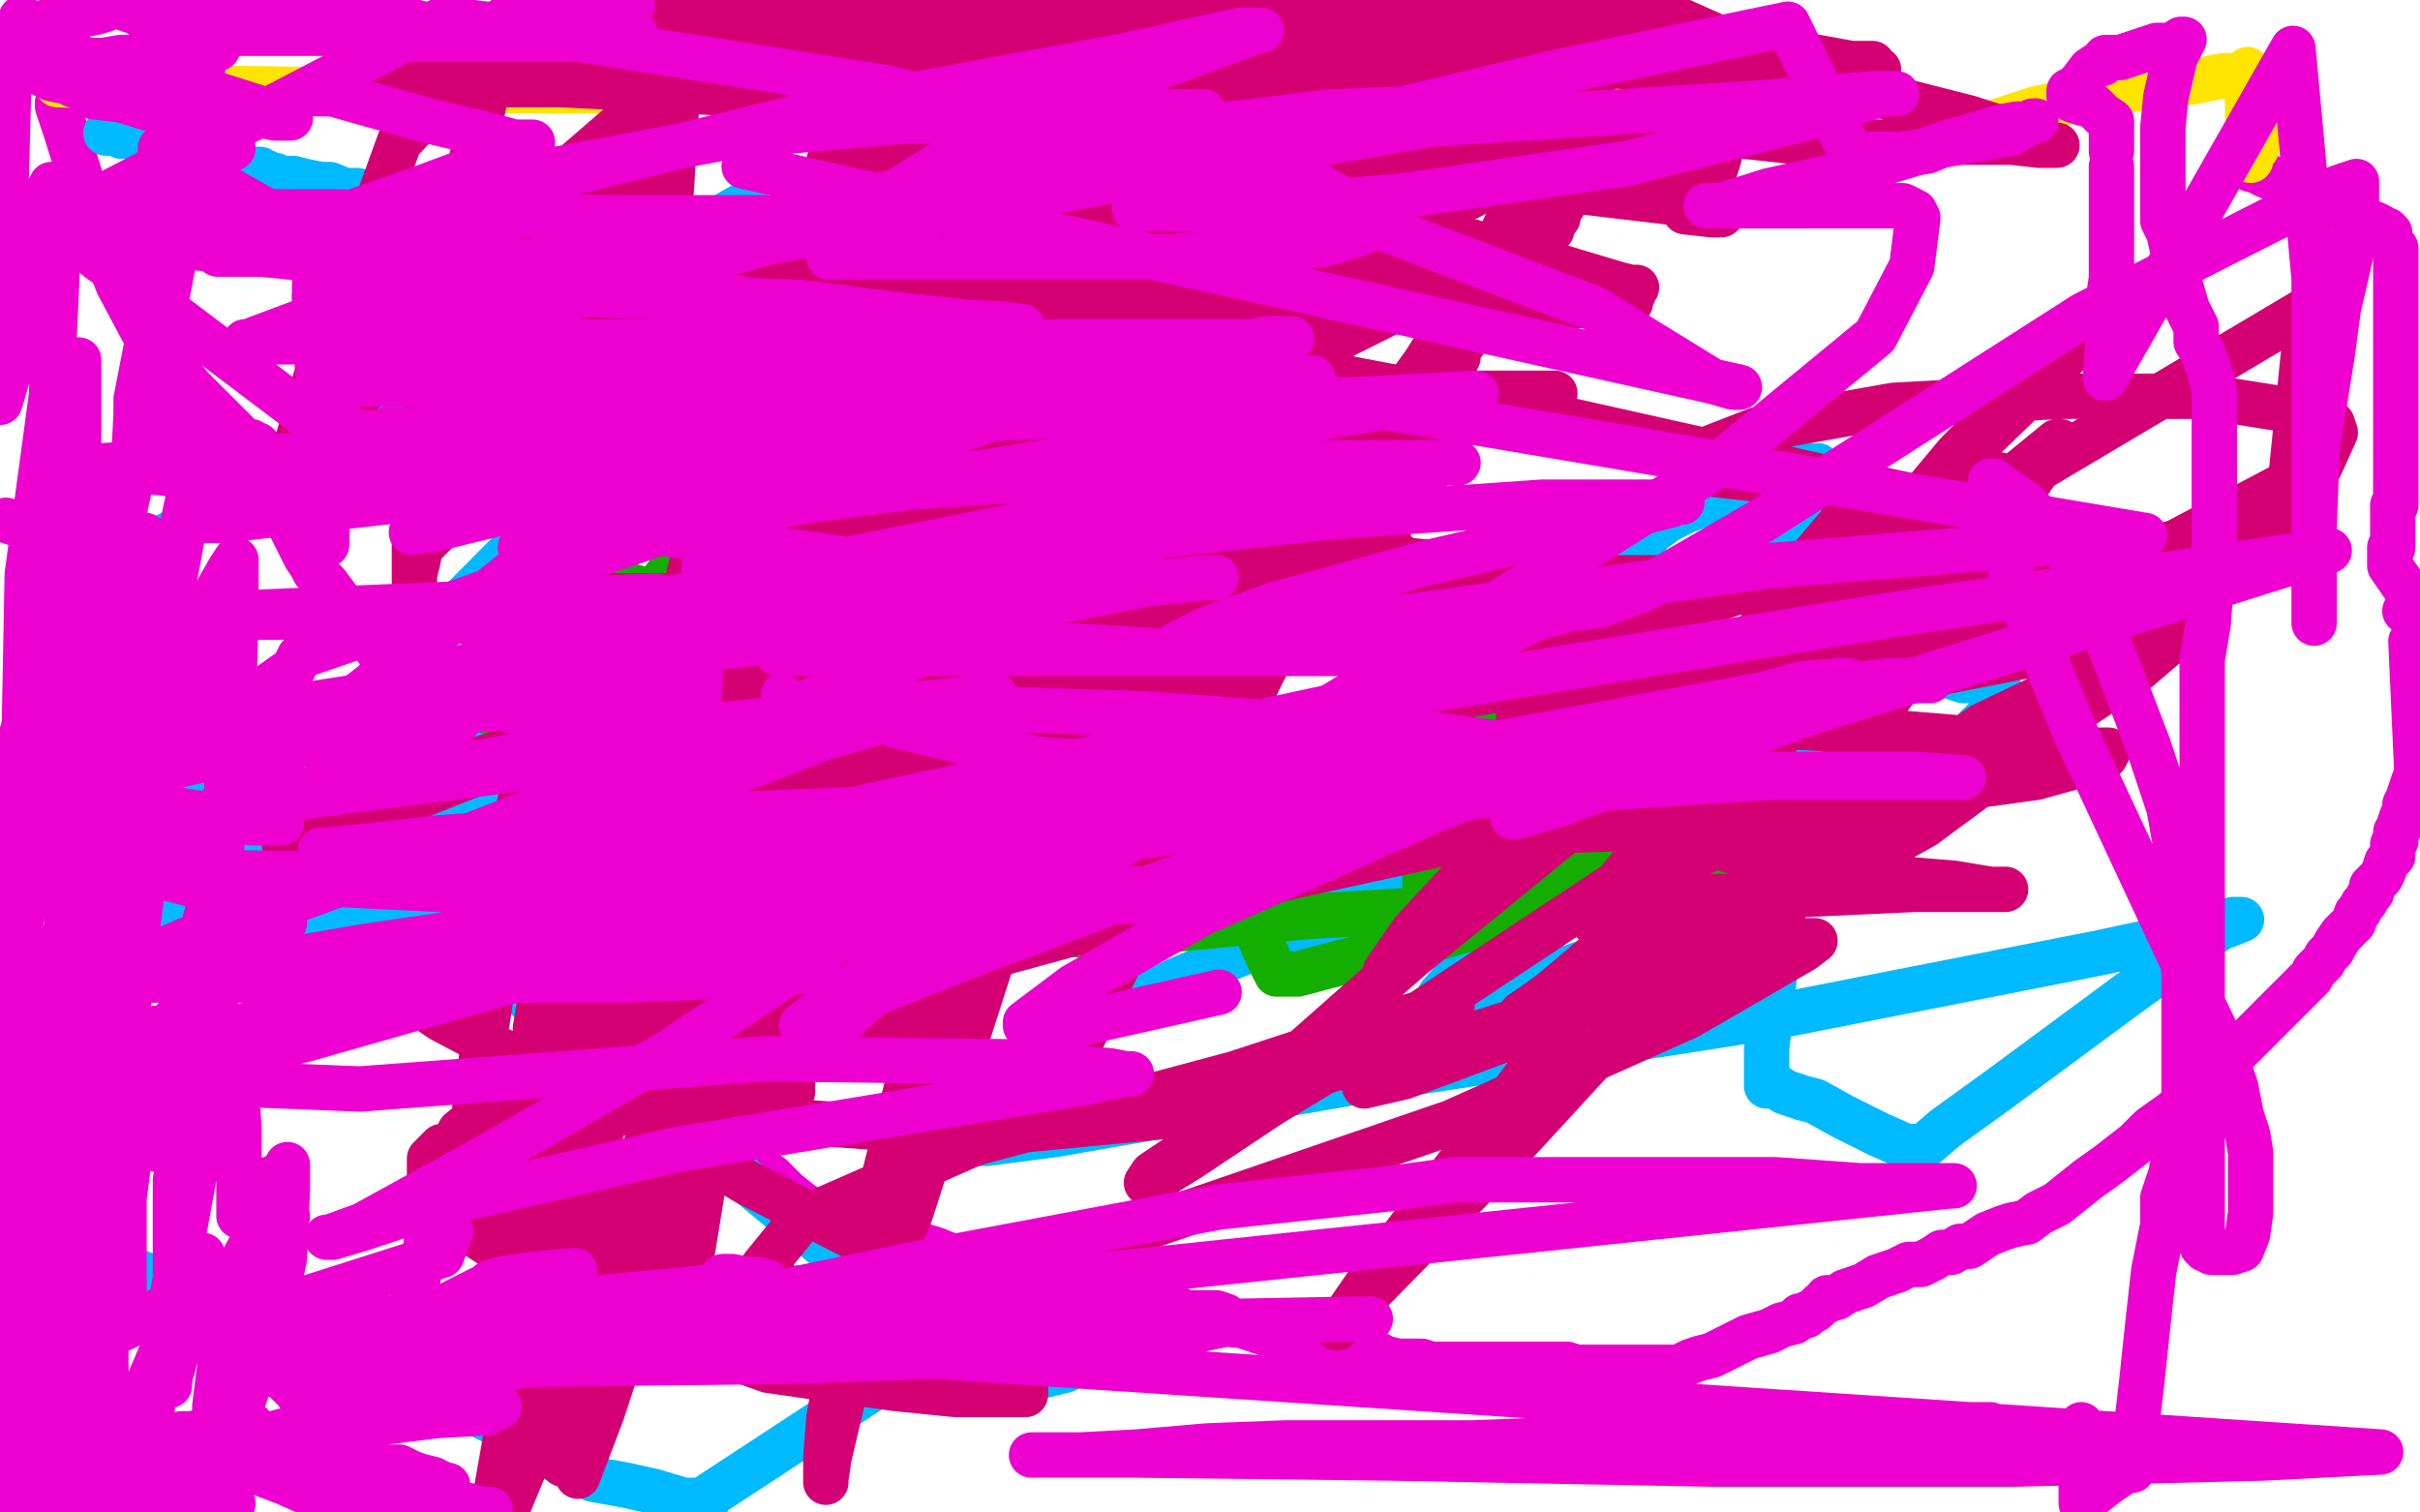
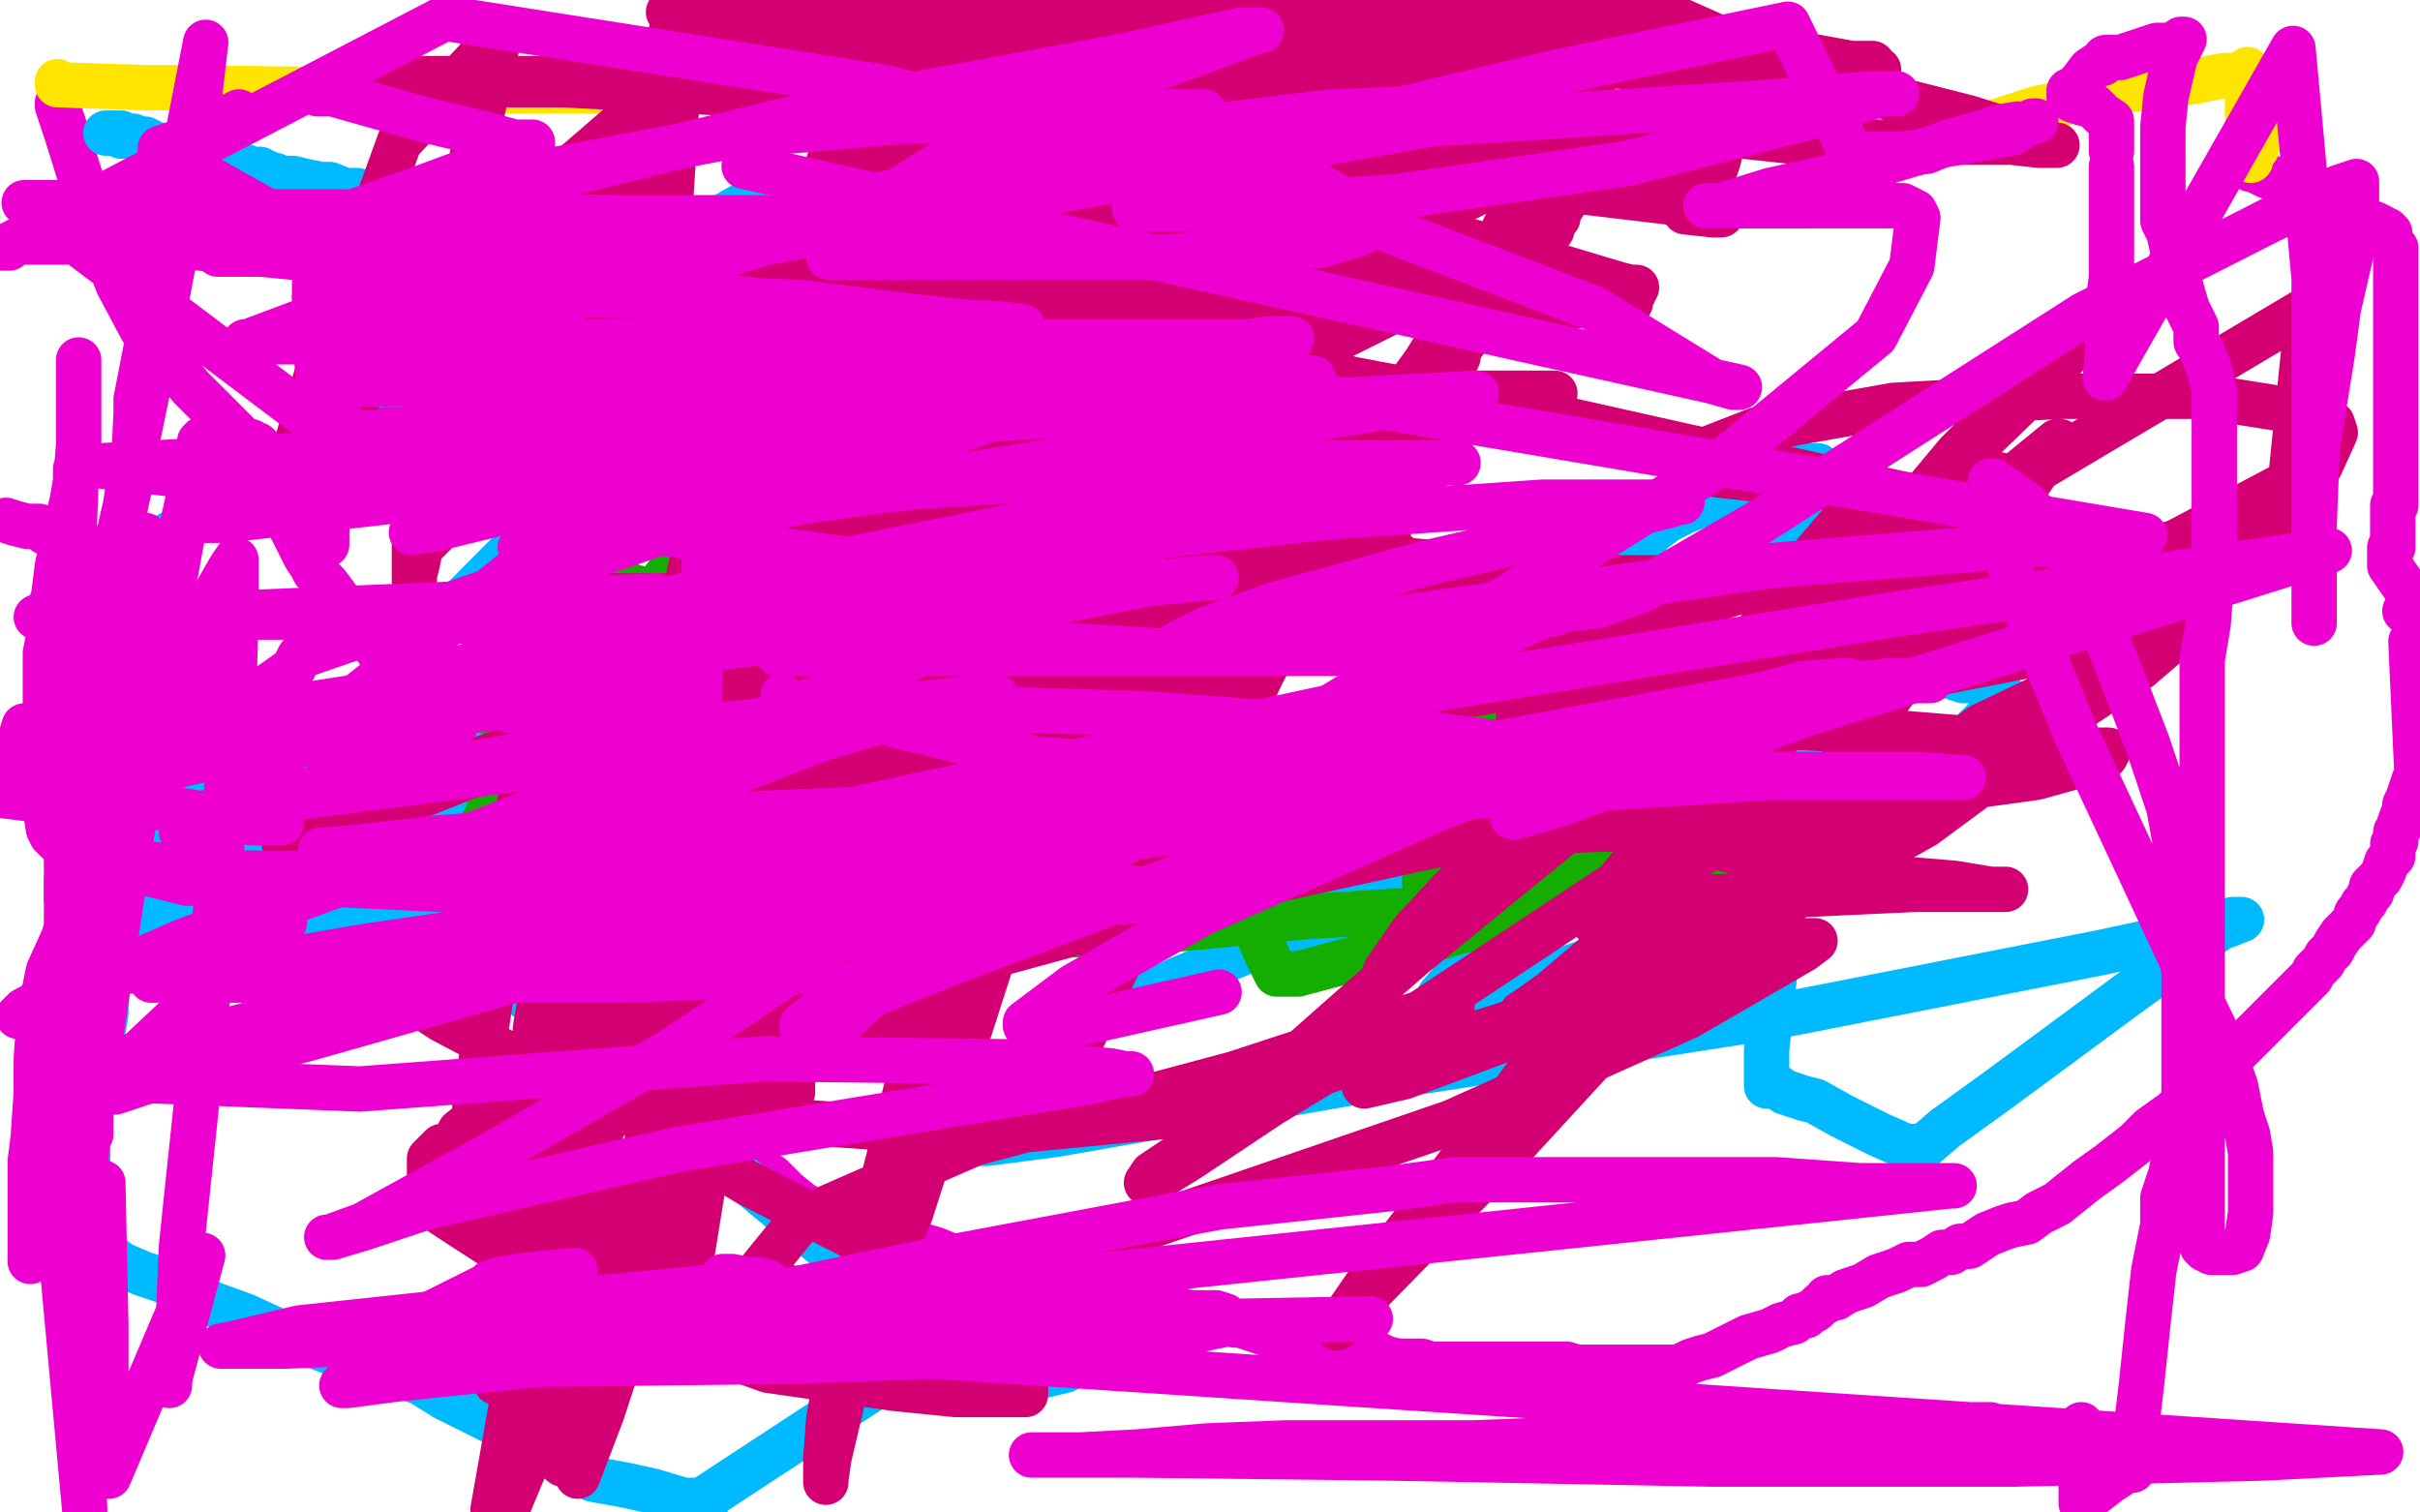
<svg xmlns="http://www.w3.org/2000/svg" width="800" height="500" version="1.1" style="stroke-antialiasing: false">
  <desc>This SVG has been created on https://colorillo.com/</desc>
  <rect x="0" y="0" width="800" height="500" style="fill: rgb(255,255,255); stroke-width:0" />
  <polyline points="19,34 19,35 19,35 22,44 22,44 27,60 27,60 34,81 34,81 39,94 39,94 47,109 51,113 55,116 58,120 59,123 63,128 67,132 71,136 74,139 77,142 79,144 80,145 81,146 82,146 83,146 84,147 85,147 86,148 87,149 87,150 88,152 89,155 92,165 93,168 97,176 98,178 101,184 103,187 104,189 105,190 106,191 106,192 107,192 108,193 111,197 116,204 119,208 125,215 128,221 131,225 133,227 135,229 137,233 139,235 141,236 141,238 142,240 143,241 144,243 147,246 148,247 151,250 153,253 154,255 155,259 158,262 160,265 161,266 161,269 163,271 163,274 165,277 167,280 169,282 170,286 173,290 176,295 178,300 181,305 182,309 185,314 188,319 190,321 194,325 198,330 202,335 205,339 207,342 209,344 209,346 210,347 211,347 211,348 212,349 213,349 214,350 216,353 219,356 222,360 226,364 231,371 235,375 240,378 246,383 252,387 255,389 260,394 265,398 270,401 280,404 289,406 299,410 309,413 319,417 328,419 336,421 344,422 355,426 362,428 368,430 375,431 378,431 380,432 381,432 382,432 383,432 384,432 385,432 386,432 387,433 389,433 390,433 392,434 393,434 394,435 395,435 396,435 397,435 398,435 399,435 402,436 403,436 403,437 404,437 405,437 407,437 408,438 410,438 413,439 416,440 419,441 423,442 425,442 429,443 432,443 435,443 437,443 439,444 443,444 449,445 453,447 454,447 458,449 462,450 464,450 467,450 470,450 473,451 475,451 478,451 480,451 483,451 486,451 489,451 495,451 501,451 505,451 509,451 514,451 518,451 521,452 524,452 528,452 531,452 535,452 539,452 547,452 552,452 555,452 559,450 562,449 566,448 572,445 578,442 585,440 589,438 593,437 595,435 596,435 597,435 598,434 600,433 601,432 602,431 604,430 604,429 605,429 607,429 610,427 616,425 621,422 627,420 629,419 631,418 632,418 634,418 635,418 639,416 642,414 645,414 648,412 651,412 654,410 657,408 662,406 665,405 670,404 674,401 680,398 690,390 697,385 706,378 711,373 718,368 724,363 728,360 731,358 732,357 733,356 734,354 736,353 738,349 741,346 745,342 749,338 753,334 758,329 761,326 764,323 765,321 768,318 769,316 771,314 772,312 774,309 777,306 778,305 779,302 780,301 781,299 782,298 783,296 784,295 784,294 784,293 785,292 786,291 787,290 788,288 789,285 791,283 791,279 792,278 792,277 792,276 792,275 793,274 793,273 794,270 795,268 795,266 796,264 797,261 798,258 799,256 797,212" style="fill: none; stroke: #ed00d0; stroke-width: 15; stroke-linejoin: round; stroke-linecap: round; stroke-antialiasing: false; stroke-antialias: 0; opacity: 1.0" />
  <polyline points="795,202 796,202 796,202 799,200 799,200 790,187 790,186 790,186 790,185 790,185 790,184 790,184 790,182 790,182 790,181 790,181 791,181 791,181 791,180 791,179 791,178 791,177 791,176 791,175 791,174 791,173 791,171 791,170 791,169 791,168 791,167 792,167 792,166 792,164 792,161 792,160 792,158 792,157 792,156 792,155 792,154 792,153 792,152 792,151 792,150 792,149 792,148 792,147 792,146 792,145 792,144 792,142 792,140 792,138 792,135 792,133 792,130 792,124 792,119 792,113 792,106 792,100 792,95 792,93 792,91 792,90 792,89 792,88 792,85 792,82 790,80 790,78 790,77 789,76 788,76 787,75 785,74 782,73 775,70 761,63 756,61 749,58 745,56 744,56" style="fill: none; stroke: #ed00d0; stroke-width: 15; stroke-linejoin: round; stroke-linecap: round; stroke-antialiasing: false; stroke-antialias: 0; opacity: 1.0" />
  <polyline points="19,27 19,28 19,28 48,29 48,29 49,29 49,29 51,29 51,29 53,29 53,29 57,29 57,29 58,29 59,29 60,29 61,29 62,29 130,30 133,30 136,30 138,30 140,30 143,30 144,30 150,30 152,30 154,30 158,30 161,30 164,30 166,30 168,30 169,30 170,30 171,30 172,30 173,30 174,30 175,30 179,30 182,30 185,30 186,30 187,30 188,30 192,30 194,30 195,30 196,30 197,30 198,30 200,30 203,30 204,30 209,30 211,30 213,30 216,30 218,30 221,30 223,30 225,30 229,30 232,30 234,30 237,30 238,30 240,30 243,30 246,30 248,30 250,30 253,30 256,30 258,30 260,30 263,31 266,31 268,31 269,31 270,31 271,31 273,31 275,31 278,31 281,31 285,31 288,32 291,32 296,32 297,32 298,33 299,33 300,33 306,33 311,33 314,33 316,33 318,33 319,33 320,33 325,33 332,33 339,32 343,31 348,31 350,31 351,31 352,31 353,31 355,31 359,31 363,31 367,31 368,31 369,31 370,31 372,31 375,31 377,31 379,31 381,31 382,31 385,31 387,31 389,31 393,31 399,31 401,31 406,31 415,31 422,31 431,31 440,31 449,31 454,31 459,31 463,31 466,31 475,31 483,32 491,32 494,32 495,32 497,32 500,32 510,32 525,32 530,32 532,32 535,32 539,32 542,32 544,32 547,32 549,33 552,33 555,33 557,33 557,34 558,34 560,34 563,35 566,35 571,37 574,37 575,37 575,38 577,38 580,38 584,39 586,39 595,40 605,40 612,44 620,47 621,48 623,48 626,49 628,50 629,51 630,51 633,50 639,47 673,36 701,30 725,27 735,25 741,25 743,24 743,23 743,24 743,26 743,28 743,31 743,32 743,33 743,34 743,35 743,36 743,37 743,38 744,39 745,39 745,40 745,41 745,43 746,43 746,44 746,45 746,46 746,47 746,48 746,49 745,50 744,52 744,53" style="fill: none; stroke: #ffe400; stroke-width: 15; stroke-linejoin: round; stroke-linecap: round; stroke-antialiasing: false; stroke-antialias: 0; opacity: 1.0" />
  <polyline points="35,44 36,44 36,44 37,44 37,44 38,44 38,44 39,44 39,44 40,44 40,44 40,45 40,45 41,45 41,45 42,45 43,45 44,45 46,46 48,46 50,47 52,48 53,48 54,49 55,49 56,49 58,50 59,50 60,50 61,51 65,52 66,52 68,53 70,54 72,54 73,54 74,54 76,54 77,55 79,55 81,55 83,56 84,56 85,56 86,56 87,57 88,57 89,58 90,58 91,58 93,59 94,59 95,59 97,59 101,60 106,61 109,61 114,63 118,63 122,64 127,65 132,65 134,66 135,66 136,66 137,66 138,66 139,67 141,67 145,67 148,67 152,68 155,69 157,69 159,69 159,70 160,70 161,70 162,71 165,71 169,72 173,72 181,73 188,75 194,75 200,76 206,76 216,76 232,76 236,76 248,77 252,77 256,77 261,77 267,78 272,78 277,80 286,81 294,83 301,84 311,85 318,85 325,85 336,85 344,85 351,85 355,85 359,87 362,90 363,91 364,92 367,95 369,96 373,98 376,101 379,103 381,105 383,107 386,108 389,110 390,113 391,117 392,123 394,127 397,132 399,137 400,143 400,151 400,159 400,165 400,172 400,180 398,188 397,194 396,201 395,205 394,209 391,216 390,220 386,226 382,232 379,241 378,247 378,255 377,259 376,262 376,266 376,268 376,274 376,277 377,282 381,286 387,291 391,297 398,300 403,303 407,305 411,306 412,307 414,307 419,307 426,308 436,308 447,308 459,308 473,306 484,304 496,302 508,299 521,297 538,294 556,291 579,285 594,278 603,273 614,267 624,260 635,255 643,250 650,245 653,241 657,237 658,235 660,234 660,233 661,231 661,230 661,229 661,228 660,228 659,227 654,225 649,225 643,223 640,223 636,223 631,221 626,220 608,218 594,217 584,215 578,215 575,215 573,215 571,215 570,215 568,215 565,215 564,215 566,215 571,215 576,215 582,215 582,214 584,208 589,195 592,182 596,171 599,159 600,156 601,154 599,154 595,154 589,156 582,160 576,163 574,164 574,165 573,165 572,165 570,165 567,165 557,169 551,172 547,175 545,176 545,177 543,177 542,177 540,177 535,178 530,179 528,181 527,184 527,186 527,187 528,187 529,187 529,188 529,190 529,194 529,200 524,215 517,235 507,259 505,267 505,270 505,271 507,271 507,271 518,271 518,271 539,275 539,275 549,278 549,278 555,280 555,280 560,281 564,281 566,281 568,281 569,281 570,281 569,281 564,281 551,280 543,279 536,277 530,277 525,275 519,275 514,273 509,272 504,271 499,270 496,268 494,268 490,266 493,266 498,266 504,266 525,266 538,266 546,266 553,266 562,266 568,265 572,264 574,264 573,264 570,264 553,262 525,258 498,254 479,252 469,250 465,250 463,250 462,250 461,250 459,250 455,250 454,250 452,250 454,250 459,250 477,258 500,264 525,273 547,280 562,285 577,289 585,292 590,294 592,295 590,295 586,294 579,293 566,293 559,293 547,293 529,293 520,293 514,293 510,293 509,293 508,293 507,293 505,293 503,293 500,293 498,293 500,293 503,293 506,293 512,293 515,293 520,293 522,293 524,293 525,293 524,293 522,293 509,293 489,293 469,293 457,292 448,291 441,290 438,289 437,289 438,289 443,289 463,289 487,289 504,289 511,289 513,289 512,289 511,289 509,289 503,289 494,288 483,286 475,285 472,285 471,285 470,285 468,285 468,284 469,283 471,281 473,277 473,273 474,270 475,265 475,261 475,257 476,256 478,256 480,256 482,256 485,258 487,259 489,260 491,260 494,261 495,262 497,263 498,265 498,266 498,268 498,269 499,269 500,270 507,270 514,270 522,270 528,270 529,270 529,271 527,274 522,279 510,290 494,306 483,321 476,329 476,331 477,331 479,331 482,331 483,331 485,331 489,330 496,328 530,316 561,306 602,284 619,269 629,258 631,255 632,254 631,254 628,254 608,254 567,255 527,259 509,261 503,261 505,261 510,261 530,260 537,259 539,259 537,259 530,263 516,270 459,295 389,324 339,349 320,367 315,376 315,378 316,378 326,378 349,375 452,357 587,336 694,315 736,306 741,304 738,304 732,308 703,329 661,360 643,373 636,379 635,379 634,379 633,379 630,379 621,375 609,369 600,364 596,363 590,361 587,359 585,359 584,359 584,358 584,356 584,347 586,328 588,310 590,298 591,287 593,279 593,277 590,277 580,277 558,278 456,289 301,298 52,300 181,170 241,132 242,131 247,129 249,127" style="fill: none; stroke: #00baff; stroke-width: 15; stroke-linejoin: round; stroke-linecap: round; stroke-antialiasing: false; stroke-antialias: 0; opacity: 1.0" />
  <polyline points="249,232 249,231 249,231 249,230 249,230 249,229 249,229 249,228 249,228 249,226 249,226 249,224 249,224 249,212 249,211 250,210 250,209 249,208 245,207 227,199 206,193 194,190 189,188 188,188 187,188 185,188 181,188 177,190 175,190 174,190 170,193 170,194 168,200 167,204 165,208 165,210 163,214 162,219 160,228 157,242 154,258 151,275 147,295 146,305 145,312 145,314 145,315 145,314 145,313 149,305 155,291 162,276 166,266 167,261 167,259 168,258 170,257 180,246 196,225 216,196 244,159 268,126 284,97 294,79 298,68 299,66 299,67 299,69 296,74 295,80 292,88 290,95 287,102 285,110 283,117 282,122 282,123 282,124 282,125 282,127 280,134 280,140 280,145 280,150 280,154 280,156 280,157 280,156 282,153 297,138 324,112 356,79 383,44 399,24 410,11 411,9 411,11 411,16 412,37 412,60 409,84 407,104 406,117 406,122 406,124 406,126 406,129 406,132 404,134 404,136 404,137 404,139 404,141 404,144 405,148 405,151 406,155 406,158 406,162 406,168 406,175 407,179 407,185 407,195 408,224 408,247 408,268 411,287 413,300 416,309 419,316 421,320 422,322 424,322 429,322 444,318 469,312 482,308 508,302 528,295 545,290 558,286 562,285 565,284 567,282 568,282 569,281 570,280 572,280 578,278 580,278 584,278 588,276 589,276 591,276 594,276 597,275 600,274 602,273 603,272 604,272 605,271 607,270 610,269 619,267 622,266 624,266 622,266 618,265 579,260 558,259 538,256 525,256 519,256 515,256 513,256 511,256 510,256 508,256 510,256 516,258 527,261 550,267 572,273 589,277 600,280 604,282 603,282 600,282 584,282 566,283 550,284 535,286 524,286 514,286 502,288 489,289 486,291 484,291 485,291 489,291 495,291 514,291 542,291 550,291 565,291 569,291 570,291 568,291 564,291 555,289 510,281 494,278 470,275 454,273 445,271 445,270 449,270 459,270 474,270 501,270 524,272 539,272 544,272 545,272 544,272 541,272 530,272 512,272 496,272 488,272 486,272 487,272 491,271 506,269 517,267 525,264 527,263 528,263 527,263 525,262 520,261 506,259 502,259 501,259 501,258 505,256 513,255 536,252 558,246 563,245 563,244 561,244 557,243 544,242 540,240 541,240 539,240 530,240 514,240 476,240 456,240 452,240 453,240 457,240 466,240 471,240 474,240 475,240 474,240 471,241 463,243 414,264 377,285 360,302 356,307 356,309 358,309 364,309 391,307 432,303 482,300 516,297 532,295 540,292 541,291 540,291 537,291 530,291 505,291 484,291 472,291 471,291 471,292 474,292 479,292 491,293 497,293 499,293 500,293 501,293 503,293 505,291 509,286 511,284 512,284 510,283 506,280 490,275 472,266 458,259 454,258 454,257 455,257 460,255 468,252 484,244 493,240 497,238 498,236 496,236 494,235 493,234 491,234 491,232 489,232 488,232 486,231 482,230 481,230 479,230 477,230 471,230 468,230 465,230 468,231 474,231 487,232 494,234 496,234" style="fill: none; stroke: #14ae00; stroke-width: 15; stroke-linejoin: round; stroke-linecap: round; stroke-antialiasing: false; stroke-antialias: 0; opacity: 1.0" />
  <polyline points="72,286 73,286 73,286 74,286 74,286 75,286 75,286 76,286 76,286 82,286 85,286 87,286 88,286 90,286 92,286 96,286 99,286 101,286 102,286 103,286 104,286 109,286 111,286 113,286 114,286 115,286 116,286 117,286 120,286 122,286 123,286 125,286 126,286 127,286 129,286 130,286 132,286 134,286 139,286 141,286 144,286 148,286 149,286 151,286 152,286 153,286 154,286 155,286 156,286 158,286 160,286 164,286 165,286 163,286 161,286 159,286 150,286 143,286 139,286 136,286 135,286 133,286 130,286 128,286 123,286 118,286 112,286 111,286 108,286 103,286 100,286 102,286 105,286 111,288 120,291 126,295 131,296 135,297 139,298 140,298 141,298 143,298 145,299 150,300 154,300 157,301 159,301 158,301 157,301 154,301 146,301 135,301 125,301 119,301 118,301 120,302 123,302 127,304 132,307 135,310 136,310 137,310 137,311 138,311 140,312 141,312 141,313 142,313 143,313 144,313 146,313 147,313 148,313 149,313 150,313 152,313 153,313 155,313 156,313 155,313 154,313 152,313 149,312 139,308 133,307 128,305 126,304 124,303 120,302 114,299 103,296 95,292 89,289 80,286 74,284 71,282 72,281 75,280 79,280 90,278 98,276 104,272 105,272 105,271 106,270 107,270 109,269 118,268 126,266 134,266 136,264 137,264 138,264 140,264 144,264 145,264 146,264 147,264 145,264 143,264 141,264 135,262 128,261 115,259 100,257 87,256 79,255 77,254 76,254 73,253 68,251 60,250 56,248 54,247 55,247 60,247 67,247 85,247 96,247 104,245 107,245 110,243 111,243 112,242 113,241 118,241 124,241 131,241 136,241 139,241 140,241 139,241 138,241 137,241 134,241 131,241 126,241 116,241 101,238 88,238 81,238 80,238 83,238 90,240 104,244 117,248 127,250 135,252 141,254 143,254 142,254 141,254 139,254 129,254 113,254 89,255 66,257 53,259 50,264 50,268 53,272 58,275 67,281 83,288 103,297 122,305 133,309 136,310 137,310 137,311 135,311 133,312 122,312 112,313 109,313 106,313 104,313 102,313 98,313" style="fill: none; stroke: #00baff; stroke-width: 15; stroke-linejoin: round; stroke-linecap: round; stroke-antialiasing: false; stroke-antialias: 0; opacity: 1.0" />
-   <polyline points="98,282 99,282 99,282 102,282 102,282 115,283 115,283 124,283 124,283 127,283 127,283 128,283 128,283 126,283 123,283 122,283 121,283 122,283 126,283 133,283 135,282 135,281 134,281 133,281 131,281 129,281 128,281 127,281 128,281 130,281 133,281 134,281 133,281 129,281 110,277 89,273 79,271 77,271 78,271 84,271 117,271 162,269 185,266 193,263 195,262 196,261 195,261 193,261 191,261 187,263 186,264 184,264 183,264 180,264 175,264 164,264 153,263 144,261 137,260 132,260 126,259 124,258 121,258 113,256 107,256 101,254 98,254 97,254 96,254 97,254 101,254 118,256 137,258 156,260 170,262 178,262 182,262 184,262 183,262 180,262 169,263 158,263 152,264 151,264 150,264" style="fill: none; stroke: #00baff; stroke-width: 15; stroke-linejoin: round; stroke-linecap: round; stroke-antialiasing: false; stroke-antialias: 0; opacity: 1.0" />
  <polyline points="49,303 49,304 49,304 47,304 47,304 45,306 45,306 42,309 42,309 38,312 38,312 35,318 35,318 35,323 35,323 35,329 35,335 34,341 33,349 32,354 31,359 30,364 29,372 29,383 29,392 29,399 29,403 31,407 31,409 31,410 32,412 32,413 33,413 36,415 40,418 47,421 53,423 61,426 70,431 81,435 94,441 117,450 130,454 139,457 147,462 157,467 169,473 181,481 196,489 207,491 216,493 226,496 228,496 233,496 234,496 232,496 290,458 306,458 312,458 315,458 317,458 320,458 323,458 331,458 352,453 354,452 356,451 357,450 349,447 299,434 17,199 247,67" style="fill: none; stroke: #00baff; stroke-width: 15; stroke-linejoin: round; stroke-linecap: round; stroke-antialiasing: false; stroke-antialias: 0; opacity: 1.0" />
  <circle cx="314.5" cy="289.5" r="7" style="fill: #00baff; stroke-antialiasing: false; stroke-antialias: 0; opacity: 1.0" />
  <polyline points="134,244 199,260 199,260 204,261 204,261 205,261 205,261 208,261 208,261 210,261 210,261 211,261 211,261 212,261 212,261 213,261 215,261 216,261 218,261 220,260 224,257 225,257 227,255 228,254 228,253 229,253 230,252 233,251 236,250 238,249 239,248 240,248 241,247 241,246 242,246 244,245 248,243 253,243 263,241 281,238 295,236 305,234 313,233 318,232 321,231 323,231 324,231 325,231 326,231 327,231 329,231 331,231 333,231 335,231 336,231 337,231 336,231 334,231 328,231 323,231 319,231 315,231 310,230 301,228 285,222 267,218" style="fill: none; stroke: #00baff; stroke-width: 15; stroke-linejoin: round; stroke-linecap: round; stroke-antialiasing: false; stroke-antialias: 0; opacity: 1.0" />
  <polyline points="173,197 174,197 174,197 175,197 175,197 178,197 178,197 187,197 187,197 191,197 191,197 194,197 194,197 199,197 199,197 202,197 212,197 217,197 221,197 225,197 229,197 235,197 238,196 241,195 242,195 246,195 255,195 264,195 277,193 283,193 288,191 292,190 298,189 309,187 337,184 364,182 387,182 409,182 431,182 446,184 457,184 461,184 463,184 462,184 460,184 439,183 422,178 403,174 373,164 332,153 297,145 277,143 269,142 268,142 267,142 271,142 281,142 314,139 363,139 407,139 437,139 456,137 467,136 472,135 474,135 474,134 472,133 457,129 437,122 417,116 401,112 394,111 392,111 391,111 394,112 402,114 445,125 519,139 604,158 674,173 708,185 727,194 730,199 729,201 723,202 702,208 679,215 643,222 605,232 577,241 556,250 545,257 543,259 543,260 543,261 544,261 553,261 560,261 563,261 564,261 563,261 561,261 556,261 535,261 497,258 470,258 448,258 433,265 432,268 432,272 432,274 433,275 442,276 475,276 533,274 600,267 673,257 691,252 696,250 697,248 695,248 687,248 673,246 624,242 568,239 527,239 509,237 503,237 502,237 503,237 509,237 548,230 622,214 699,190 767,154 772,143 771,140 766,137 728,131 681,131 626,134 581,142 563,149 558,154 558,156 561,156 568,157 577,158 602,161 611,161 615,162 616,162 615,163 611,170 594,190 576,216 564,240 560,257 559,268 559,274 564,279 594,287 622,290 646,292 658,294 661,294 662,294 663,294 661,294 657,294 648,294 633,294 590,296 534,297 526,298 529,297 537,294 549,289 572,277 584,267 590,260 591,258 589,258 580,258 522,269 412,293 291,326 229,352 223,362 251,370 323,375 396,368 451,350 475,337 480,333 480,332 479,332 463,337 408,355 322,378 265,403 252,419 260,426 298,425 381,405 480,371 558,336 596,314 600,311 598,311 594,311 586,312 553,322 503,337 465,349 453,355 451,357 451,359 464,356 515,337 573,308 636,273 678,242 691,230 693,228 691,228 678,229 655,240 637,253 630,262 629,266 631,266 636,265 647,261 707,221 721,209 724,207 722,207 705,217 646,253 574,298 521,324 503,335 506,333 513,328 533,311 547,294 555,282 556,279 554,279 548,283 471,334 420,365 393,383 380,391 379,391 381,388 390,382 429,349 489,296 543,243 564,218 565,216 562,218 552,225 505,267 467,308 458,321 457,325 459,323 467,316 516,276 547,251 609,190 667,134 700,100 701,98 692,105 647,150 607,198 588,221 584,229 584,230 584,229 584,227 588,222 611,199 669,155 680,146 681,146 678,149 671,159 644,194 620,226 609,236 607,238 608,236 614,227 622,212 650,172 659,160 661,157 661,158 660,163 641,208 580,292 500,379 452,428 443,438 442,439 453,423 496,367 549,296 598,230 620,195 623,188 623,187 610,204 603,215 592,227 562,258 532,295 527,305 528,303 549,278" style="fill: none; stroke: #d40073; stroke-width: 15; stroke-linejoin: round; stroke-linecap: round; stroke-antialiasing: false; stroke-antialias: 0; opacity: 1.0" />
  <polyline points="218,277 218,278 218,278 218,279 218,279 218,281 218,281 215,285 215,285 214,288 214,288 213,292 213,292 211,293 211,293 211,295 209,299 208,301 205,306 199,312 193,319 188,324 185,330 182,338 181,343 179,346 178,349 178,351 176,351 175,353 174,354 172,357 167,360 162,365 157,370 152,374 150,378 149,379 147,379 146,379 145,380 142,383 142,387 142,390 142,393 142,395 142,396 142,397 143,399 149,403 166,414 175,419 190,425 208,434 229,444 254,453 296,459 316,461 331,461 337,461 339,461 339,460 339,459 339,457 323,433 298,417 247,391 207,367 163,346 146,337 143,335 143,334 143,333 144,333 148,331 166,325 215,313 290,297 366,267 382,256 387,251 388,250 384,250 373,250 327,248 289,243 278,243 277,245 279,249 281,250 285,250 310,245 361,233 393,223 411,215 414,214 415,213 413,213 389,219 346,231 314,252 313,257 313,259 334,257 545,219 756,171 763,102 608,194 590,210 584,225 584,226 584,225 587,219 596,208 603,198 609,191 610,186 611,184 610,184 606,185 595,189 555,202 499,223 452,239 424,246 410,251 406,251 406,250 406,247 410,238 417,223 426,206 431,193 431,188 430,190 427,194 423,200 408,224 402,231 402,229 403,223 408,215 416,195 424,181 428,176 428,175 429,175 429,178 427,193 410,223 380,260 363,280 359,287 358,287 358,286 367,278 385,257 414,222 445,183 477,132 481,120 482,118 481,118 480,119 476,123 463,139 450,162 442,176 439,180 439,178 440,174 450,156 463,137 473,121 479,109 481,107 481,108 481,107 482,106 486,100 500,80 517,58 528,42 530,36 530,37 528,41 525,48 519,64 515,70 515,72 514,73 513,74 513,76 508,82 507,84 506,84 507,82 510,78 514,72 525,55 528,50 528,49 526,52 522,59 515,70 498,95 481,117 471,129 471,132 471,131 471,129 473,121 480,110 491,95 498,82 500,76 501,76 500,77 498,80 497,83 491,90 487,96 485,100 484,103 483,104 483,103 483,101 484,97 494,82 505,60 514,40 519,27 520,26 520,25 520,28 519,35 505,66 471,120 437,167 419,196 411,214 407,224 406,229 406,228 406,226 408,216 414,203 419,190 425,181 428,173 430,171 430,172 430,176 423,196 411,225 394,265 372,314 357,345 354,356 353,358 353,356 353,350 355,342 366,314 383,266 404,215 421,173 432,139 437,124 438,116 440,114 440,113 441,112 442,109 455,88 476,54 490,27 499,9 501,1 535,2 539,5 544,8 552,11 554,13 557,13 559,14 561,15 563,15 568,16 570,17 575,17 579,17 580,17 579,17 577,17 571,17 560,17 535,13 506,6 465,0 406,0 405,2 404,3 403,6 402,9 402,10 406,16 416,22 428,28 439,34 452,41 467,48 481,53 490,57 500,60 508,60 516,61 522,61 536,62 544,64 556,66 567,68 578,68 586,68 592,68 595,68 596,68 594,68 589,68 562,68 503,61 419,50 327,39 244,31 186,28 159,28 146,26 136,26 127,26 123,26 121,26 124,26 132,26 150,26 213,26 286,26 357,26 411,26 441,26 458,24 469,23 476,23 478,23 477,23 474,23 466,22 423,16 352,6 221,4 244,9 273,13 343,20 424,27 488,34 558,43 595,47 626,47 649,47 665,47 674,48 678,48 680,48 679,48 676,47 651,39 600,26 322,1 342,2 375,5 395,6 439,12 509,16 551,18 582,21 604,23 621,23 394,80 393,80 389,80 378,80 369,80 358,80 339,83 307,86 169,82 155,90 153,90 450,174 459,178 457,178 341,262 340,261 315,225 330,221 391,211 448,198 480,190 433,199 436,199 437,199 435,199 277,204 267,207 372,204 319,189 320,188 318,188 314,188 302,188 294,188 291,188 290,188 291,188 299,188 358,191 461,191 534,191 558,191 557,191 554,191 528,191 430,182 369,177 346,177 341,177 228,158 229,157 263,149 307,138 339,125 356,118 359,114 360,113 358,113 292,106 207,100 165,101 155,102 159,102 175,98 212,89 391,52 483,30 508,22 526,13 526,12 524,12 517,11 464,15 416,35 384,59 371,83 365,98 365,112 366,116 368,117 389,125 401,127 438,130 499,130 512,130 514,130 512,130 505,130 488,134 347,163 253,198 209,236 201,256 201,261 201,262 202,263 218,261 244,257 268,250 285,246 293,241 294,238 295,238 293,237 260,236 167,248 114,267 97,275 94,278 94,279 129,267 159,255 226,229 301,196 314,188 317,186 315,186 302,190 279,198 261,207 254,210 255,209 259,206 326,166 404,131 462,102 482,87 487,82 487,80 486,80 471,82 455,87 407,103 364,123 334,142 324,150 325,148 328,145 354,123 409,98 478,69 539,38 563,24 569,17 569,16 567,15 551,16 504,31 426,64 324,144 297,175 292,185 292,187 292,188 299,186 323,169 369,137 415,109 447,83 453,77 459,71 460,70 458,70 453,72 426,97 390,144 362,181 343,205 335,216 335,217 335,215 341,209 379,169 430,123 454,100 464,91 462,91 458,94 448,101 434,113 399,145 376,165 369,172 368,173 368,171 368,166 378,145 388,126 394,117 396,115 396,116 395,120 390,130 382,144 304,237 263,280 253,293 254,291 260,283 306,220 345,174 420,80 458,13 337,190 325,208 323,214 323,215 323,214 325,212 341,196 362,177 367,171 368,171 368,175 356,230 301,401 278,457 310,342 325,286 330,256 330,249 330,248 329,248 328,248 327,248 327,246 327,242 329,234 349,179 359,148 383,81 384,72 382,73 378,80 353,119 324,167 293,209 264,246 259,252 259,251 259,248 270,229 295,180 299,168 303,157 303,158 302,162 298,172 280,222 271,244 264,256 262,262 261,263 261,262 261,260 277,226 283,211 287,199 288,201 288,207 288,218 288,236 283,254 277,272 272,285 271,289 271,287 275,282 283,269 320,210 374,107 404,39 358,128 354,150 355,148 359,138 362,128 363,125 362,125 358,125 338,143 304,190 277,231 276,234 276,233 276,230 279,222 288,202 293,186 296,178 296,176 297,176 297,177 296,181 293,189 286,209 281,221 280,226 280,227 280,226 284,219 295,200 308,176 311,170 313,166 313,167 313,170 313,174 311,182 310,188 309,189 310,189 311,186 312,185 311,186 309,189 303,206 296,226 293,240 293,247 293,245 293,242 293,231 301,217 308,200 314,185 317,174 317,171 318,170 317,170 314,170 305,175 294,185 272,207 230,251 187,295 167,314 163,318 163,316 163,308 166,291 178,238 193,179 205,120 210,74 213,47 214,38 214,36 213,36 210,37 188,56 147,100 115,135 100,148 98,150 98,147 107,116 132,47 165,12 152,70 142,128 137,167 137,178 137,189 137,192 137,190 138,186 139,181 141,179 143,177 146,174 147,171 148,170 149,170 149,171 149,170 151,165 169,125 195,71 213,35 221,13 225,2 225,1 225,3 225,14 221,77 200,165 173,260 157,364 157,393 157,405 158,408 158,406 159,401 160,397 164,387 170,376 173,365 177,352 180,338 180,336 181,334 181,333 181,332 191,307 201,285 208,264 211,252 212,245 213,243 212,245 210,249 206,271 198,297 186,331 178,356 174,370 173,374 173,372 173,368 178,346 189,313 206,268 225,202 231,176 236,160 237,156 237,159 235,168 220,227 211,267 189,346 174,405 170,424 169,428 169,427 171,412 187,351 218,258 246,174 266,103 276,61 278,46 278,45 277,46 275,50 269,71 263,87 263,95 263,97 263,95 268,80 277,58 298,18 298,20 297,25 293,37 265,117 255,155 253,164 253,165 253,164 253,163 253,162 253,160 253,156 254,152 255,149 255,148 256,145 256,143 258,135 260,126 263,116 266,108 267,105 267,104 268,104 269,104 269,105 270,108 270,114 269,121 265,127 264,135 260,145 256,156 253,167 253,171 251,172 251,173 251,172 251,169 251,164 256,150 263,134 270,118 274,107 275,104 275,105 275,109 274,121 267,137 264,144 263,148 263,147 263,146 264,143 270,131 279,116 289,99 297,85 302,75 304,73 304,76 303,83 299,98 289,141 282,167 281,176 281,177 281,175 281,172 281,169 284,159 286,148 288,139 289,132 291,126 294,114 296,106 297,101 297,100 296,100 295,100 294,101 293,102 292,104 291,106 289,112 286,121 284,127 284,129 285,128 287,126 295,116 303,100 313,82 323,60 328,41 331,34 332,32 332,34 331,38 330,44 327,58 323,68 322,71 322,73 323,73 324,73 324,74 324,78 324,84 322,108 313,143 302,181 297,203 294,210 294,212 294,210 294,204 301,168 307,135 318,87 326,42 305,12 295,47 295,48 296,48 298,45 298,44 298,43 298,42 299,42 300,42 301,41 301,40 302,40 303,39 303,38 304,38 304,39 304,42 303,53 297,79 288,131 282,180 280,209 279,223 279,228 279,226 279,222 285,202 297,164 316,104 338,38 346,16 303,208 292,269 286,310 282,335 280,347 279,350 280,350 282,350 285,349 291,345 295,337 297,328 301,307 303,290 307,266 311,241 317,221 321,208 322,204 322,203 322,205 322,209 319,233 317,255 315,279 305,348 299,377 286,431 274,482 273,489 273,490 273,488 273,482 274,469 277,452 292,390 313,307 348,159 360,80 364,50 364,44 364,43 362,43 353,60 340,109 324,184 314,242 311,279 311,284 311,286 310,286 307,286 305,289 301,294 300,298 299,299 299,297 299,294 297,277 297,256 294,238 294,232 294,231 293,231 291,235 284,262 260,326 232,393 205,448 186,484 184,459 190,426 192,419 194,407 196,395 197,386 197,382 198,382 198,384 197,389 196,396 196,403 193,415 190,425 189,428 188,428 188,429 187,431 186,434 185,440 185,442 186,442 188,440 192,431 200,413 210,388 226,345 247,292 264,247 275,217 280,202 281,198 282,198 282,200 282,205 282,222 278,247 274,272 270,295 270,310 268,316 267,319 266,325 264,332 262,343 262,361 260,366 260,368 260,367 260,365 260,360 260,352 263,320 267,291 276,241 282,198 287,166 288,152 288,148 286,152 282,164 276,184 266,222 234,327 191,471 191,488 199,467 222,397 226,383 228,377 229,376 229,375 230,372 231,366 231,364 231,365 229,369 227,373 224,382 222,385 221,385 221,383 221,377 221,364 222,347 236,269 245,216 254,181 258,168 259,165 259,164 259,165 257,173 243,223 218,312 192,396 169,465 163,499 168,498 173,486 180,446 187,407 187,378 184,350 185,312 190,274 193,254 195,244 195,241 195,240 195,242 194,247 192,255 187,281 180,323 176,374 164,457 173,434 206,310 215,278 230,218 257,138 269,95 273,69 276,57 277,54 277,53 278,53 280,56 281,61 281,76 279,101 272,147 265,194 259,215 259,219 259,220 259,219 260,217 263,211 265,202 267,188 272,166 276,142 279,119 283,100 285,84 287,73 289,63 289,57 290,55 290,54 290,55 289,59 287,67 283,97 276,147 269,204 258,262 247,320 235,376 229,413 226,428 224,431 224,429 224,424 224,406 224,378 224,345 226,289 226,261 222,241 221,227 221,218 221,213 221,210 221,207 221,206 220,206 219,206 218,213 213,228 207,249 197,272 183,304 177,340" style="fill: none; stroke: #d40073; stroke-width: 15; stroke-linejoin: round; stroke-linecap: round; stroke-antialiasing: false; stroke-antialias: 0; opacity: 1.0" />
  <polyline points="173,362 172,370 172,371 172,370 172,368 173,365 175,355 177,345 178,336 180,330 180,326 181,323 183,320 187,315 194,305 198,292 201,275 202,264 204,259 205,257 205,256 206,256 207,256 210,255 212,253 217,250 221,246 223,239 225,236 225,235 226,235 228,235 229,235 229,236 230,242 231,252 233,256 238,258 240,258 243,258 246,259 248,259 250,259 253,259 254,259 256,259 257,259 258,259 259,258 259,257 261,256 261,255 260,255 259,255 256,254 246,253 234,252 225,249 222,248 220,248 219,246 219,245 219,244 220,244 227,243 237,242 241,242 245,242 247,242 248,242 249,241 249,240 250,239 250,238 251,236 251,235 250,235 249,234 245,232 234,228 225,226 218,224 212,224 209,222 212,222 217,222 233,222 246,222 261,222 276,222 288,222 310,220 317,218 327,215 335,211 343,205 345,203 346,202 346,200 347,199 347,194 347,182 345,162 344,140 345,117 352,95 364,78 383,49 391,38 395,30 397,28 398,28 399,28 400,28 401,28 399,29 388,37 366,52 356,62 345,84 343,108 343,127 345,131 347,133 348,135 349,135 350,134 355,131 361,126 373,113 385,97 395,85 410,74 418,69 425,64 430,61 433,59 435,56 435,54 430,51 420,49 402,45 373,39 351,34 333,32 325,31 315,31 300,28 283,26 274,26 273,26 274,26 280,26 291,26 320,29 349,32 375,35 397,37 414,39 424,39 429,39 431,39 430,39 428,39 423,39 408,39 393,40 377,43 359,47 337,56 309,66 271,76 243,84 229,89 225,91 225,92 229,93 247,98 273,106 301,116 327,124 356,131 381,135 396,137 401,138 402,138 400,138 396,138 388,136 372,134 365,133 363,132 362,131 360,130 357,129 342,124 312,115 264,106 224,100 216,97 215,97 216,97 223,97 261,97 319,98 363,100 382,100 385,100 383,100 380,100 376,98 366,93 360,90 358,89 358,88 357,87 357,86 357,80 357,72 357,55 358,41 358,29 358,19 358,12 354,7 349,2 345,0 335,2 327,7 311,19 303,28 300,35 300,41 300,47 302,49 303,52 305,54 306,54 308,54 309,54 310,54 315,54 326,54 342,54 359,52 370,51 372,51 371,50 370,49 368,49 367,49 366,49 365,49 363,49 357,48 347,47 343,46 339,45 338,45 337,45 336,44 336,43 333,43 331,43 330,43 329,43 328,43 326,43 324,43 318,43 311,45 308,46 307,47 306,47 307,48 315,51 327,55 331,57 341,61 352,67 363,71 373,76 383,82 400,86 416,90 432,96 444,99 453,101 457,102 459,102 460,102 459,102 454,102 436,102 414,102 395,102 382,102 381,102 385,102 393,102 403,102 427,102 452,102 475,102 490,102 496,102 498,102 496,102 491,102 475,99 464,98 459,97 457,97 454,97 452,97 451,97 450,97 450,96 449,95 448,95 444,92 436,87 422,82 412,78 410,76 410,75 410,71 410,70 410,65 410,62 410,58 410,55 410,53 410,50 410,49 410,48 412,48 418,48 429,48 449,45 460,44 462,44 463,44 462,44 458,44 452,44 436,48 421,51 411,54 404,59 401,60 400,61 400,62 401,63 406,65 422,72 427,75 430,76 430,77 429,77 428,78 427,78 424,80 420,81 414,81 412,81 409,81 407,81 406,81 405,81 403,81 402,81 400,81 399,81 397,81 395,81 394,82 393,82 391,82 392,82 396,83 403,85 417,91 434,96 450,100 481,101 502,101 520,101 532,101 536,101 539,100 539,99 540,97 540,96 540,95 541,95 540,95 539,95 535,94 515,88 491,84 464,81 438,76 421,75 412,75 410,75 410,74 410,73 419,70" style="fill: none; stroke: #d40073; stroke-width: 15; stroke-linejoin: round; stroke-linecap: round; stroke-antialiasing: false; stroke-antialias: 0; opacity: 1.0" />
  <polyline points="545,5 546,5 546,5 550,5 550,5 556,7 556,7 574,15 574,15 587,22 587,22 592,25 592,25 594,26 594,26 592,26 589,26 582,28 577,29 574,33 571,38 570,44 569,49 568,53 567,56 566,56 565,56 561,56 554,55 546,54 535,54 527,52 520,52 516,52 514,52 514,51 517,50 524,46 534,42 552,34 570,26 592,21 606,21 615,21 618,21 619,21 617,21 612,21 601,19 558,11 509,5 477,3 453,2 442,2 442,3 445,3 460,10 481,13 502,16 526,18 549,23 572,24 592,24 597,24 599,24 597,24 589,24 575,24 519,21 453,19 424,19 413,22 413,23 413,24 413,26 421,26 437,24 457,18 475,8 449,30" style="fill: none; stroke: #d40073; stroke-width: 15; stroke-linejoin: round; stroke-linecap: round; stroke-antialiasing: false; stroke-antialias: 0; opacity: 1.0" />
  <polyline points="527,53 507,30 507,30 489,27 489,27 484,27 484,27 478,27 478,27 450,27 417,25 415,25 416,25 569,71 568,71 566,71 557,70" style="fill: none; stroke: #d40073; stroke-width: 15; stroke-linejoin: round; stroke-linecap: round; stroke-antialiasing: false; stroke-antialias: 0; opacity: 1.0" />
-   <polyline points="77,49 52,16 52,16 51,16 49,16 51,16 56,16 60,16 61,16 62,16 64,16 66,16 69,16 72,16 71,16 66,14 58,12 56,11 55,11 53,10 52,9 51,9 50,7 48,6 45,4 39,2 35,0 43,0 46,1 49,1 58,2 63,2 69,3 73,3 75,4 76,4 77,4 78,4 80,4 83,5 85,5 89,5 92,5 94,5 95,5 96,5 97,5 98,5 99,5 100,5 106,5 111,6 113,6 115,7 116,7 117,7 122,7 125,7 127,7 131,7 132,7 133,7 136,7 140,8 143,8 144,8 145,8 147,8 154,8 161,8 164,8 165,8 166,7 167,6 168,6 169,6 170,6 173,5 174,4 176,4 177,4 178,4 179,4 181,4 185,2 188,2 191,2 193,2 196,2 197,2 197,0 198,0 199,0 201,0 202,0 203,0 206,0 209,1 209,2 208,2 207,2 206,2 206,3 204,3 202,4 201,4 200,4 199,4 199,5 200,6 201,7 202,7 202,8 203,8 203,9 204,9 205,10 207,10 208,10 208,11 210,11 209,11 208,11 205,11 203,11 199,11 196,12 195,12 194,12 192,12 191,13 188,13 187,13 185,13 182,13 181,13 180,13 179,13 176,13 173,13 168,13 156,13 149,13 145,13 144,13 143,13 140,13 130,13 121,11 115,11 113,11 111,11 110,11 109,11 107,11 101,11 97,11 87,11 79,11 72,11 63,13 58,15 52,16 49,17 45,19 44,19 40,19 34,20 30,20 22,21 14,22 10,22 8,22 9,22 13,24 17,26 22,27 24,28 27,29 28,30 31,32 40,33 53,37 65,38 75,38 86,38 91,39 95,39 96,39 95,39 93,38 71,31 46,24 22,18 0,15 2,15 3,15 5,15 11,16 13,16 14,16 13,16 11,15 4,12 4,11 5,10 9,9 16,7 32,4 35,3 39,1 38,1 37,1 33,1 32,1 30,1 29,1 22,4 16,7 11,10 7,13 8,13 9,13 10,11 11,11 11,10 11,9 10,8 9,8 9,7 7,6 7,7 4,16 3,24 0,133 5,116 8,108 12,90 15,76 16,64 16,63 17,61 17,63 17,68 19,87 17,131 9,190 5,402 14,379 29,335 36,313 44,280 49,257 50,249 51,246 51,245 51,246 51,249 51,263 44,318 41,346 31,450 46,489 67,373 69,350 71,320 73,300 73,291 73,288 73,289 70,292 69,300 67,307 65,318 63,330 63,332 63,337 63,338 62,338 61,340 61,342 57,350 55,360 53,370 53,376 53,378 53,379 53,380 52,380 51,377 51,369 51,362 51,354 51,346 51,342 51,340 50,343 49,350 46,366 44,373 41,396 41,412 41,426 41,431 41,434 41,435 40,435 39,435 38,432 36,426 35,422 33,418 33,417 32,417 31,419 27,429 23,441 19,452 16,465 15,469 15,467 15,464 15,461 15,450 15,445 15,443 15,442 15,441 15,440 15,439 15,438 15,436 14,434 13,431 13,428 13,425 13,424 13,422 13,421 13,420 13,418 13,417 13,414 13,409 13,405 13,397 13,393 13,392 12,392 11,394 9,398 8,404 6,415 4,432 2,443 0,453 0,459 0,464 0,469 0,473 0,479 0,492 7,496 8,490 9,486 10,482 11,477 11,475 12,475 12,476 12,479 11,488 5,499 5,498 5,497 5,495 5,494 6,492 6,491 6,488 6,486 6,481 6,476 6,471 6,468 6,467 6,465 6,466 6,468 6,472 6,475 6,478 6,483 6,487 6,488 6,490 6,494 9,497 5,489 21,488 25,488 31,486 33,486 34,485 35,484 36,484 37,484 40,484 41,484 42,484 42,483 40,482 26,475 6,468 3,482 19,489 23,491 34,495 45,497 77,497 71,494 65,491 60,489 49,483 44,482 42,481 39,479 35,478 30,476 26,474 24,473 22,472 23,472 26,472 38,474 41,475 51,475 56,475 60,475 63,476 66,476 68,476 70,476 69,476 67,476 64,476 51,473 46,472 39,472 35,472 34,472 33,472 32,472 30,472 27,472 26,472 24,473 22,474 20,474 18,475 16,476 15,477 14,477 13,478 12,479 11,479 11,480 11,481 11,482 10,483 9,484 9,486 9,487 9,488 9,489 9,490 9,491 9,492 10,492 11,492 13,492 14,492 15,492 16,492 17,493 18,493 19,493 20,493 21,493 22,493 23,493 24,493 26,493 27,493 28,493 30,493 31,493 32,493 34,493 35,492 37,491 39,490 42,489 47,485 51,483 55,481 57,480 58,478 59,477 60,477 61,477 63,477 64,477 67,477 69,476 72,475 76,473 79,472 81,471 82,471 83,471 81,471 79,471 78,472 75,472 69,473 63,474 60,474 60,475 61,475 63,476 64,477 68,478 71,480 74,481 76,481 78,481 80,481 84,482 88,482 92,482 97,483 102,484 107,484 111,484 114,484 117,484 118,484 117,484 116,484 113,484 100,484 90,484 87,484 83,484 82,484 81,484 81,485 86,487 94,490 103,494 111,497 116,499 162,499 161,499 159,499 156,498 152,497 147,497 139,498 136,498 134,498 133,498 131,498 130,498 129,498 130,498 133,497 137,495 142,495 145,493 146,493 147,493 148,492 148,491 147,491 145,490 143,489 139,488 136,487 132,485 126,485 119,485 108,484 95,479 90,475 89,474 90,474 94,473 113,472 128,470 144,468 161,467 165,465 164,465 162,464 150,462 136,460 127,458 125,458 124,458 122,457 120,456 116,454 112,453 106,452 102,451 104,451 107,450 113,448 120,445 123,443 126,442 127,442 128,442 127,442 126,442 115,440 105,438 101,438 99,438 97,438 97,437 96,436 89,431 84,426 81,423 80,423 80,422 80,420 83,418 86,413 92,406 94,404 95,402 94,402 92,402 86,406 79,419 74,441 71,465 71,488 73,490 76,479 79,467 90,435 94,416 95,393 95,387 95,385 95,386 95,388 93,388 93,389 92,389 91,389 90,390 88,390 87,391 86,391 85,391 84,391 83,393 82,397 80,401 79,402 79,400 79,393 79,373 78,358 75,344 73,337 71,333 71,331 71,333 71,338 71,346 67,365 64,382 63,389 63,390 62,390 61,389 61,387 60,383 60,380 60,383 59,387 58,390 58,398 58,406 58,416 58,426 58,433 58,436 58,437 58,438 58,437 59,436 63,434 70,433 102,429 146,415 149,407 145,403 142,403 141,403 141,404 141,411 133,444 128,455 118,471 111,483 111,485 110,485 109,485 109,483 107,474 98,460 94,456 83,450 80,448 77,448 76,446 76,442 74,437 73,434 72,432 71,432 70,432 65,432 55,432 41,439 34,442 32,444 32,442 32,439 32,436 33,427 33,413 34,402 34,392 34,389 34,387 34,388 34,391 32,402 30,408 29,415 27,419 27,426 27,434 27,441 27,446 27,448 27,449 27,448 27,446 27,443 27,433 27,420 27,410 27,400 27,398 26,398 25,399 21,407 18,414 14,425 9,456 14,474 18,487 18,491 18,490 18,489 18,486 15,475 0,463" style="fill: none; stroke: #ed00d0; stroke-width: 15; stroke-linejoin: round; stroke-linecap: round; stroke-antialiasing: false; stroke-antialias: 0; opacity: 1.0" />
  <polyline points="12,356 13,352 13,352 13,349 13,349 15,344 15,344 15,343 15,343 15,342 15,340 17,337 19,327 21,323 30,325 30,326 33,326 33,327 33,329 33,329 33,332 33,332 32,334 32,334 30,338 30,338 30,341 30,341 30,342 30,342 30,344 30,345 30,347 30,350 30,356 30,364 30,370 30,374 30,375 29,375 25,434 26,429 28,421 29,412 31,404 31,400 32,398 32,397 32,396 34,391 35,439 35,462 36,488 67,415 56,456 56,456 56,458 56,458 56,457 59,436 60,412 68,336 77,240 78,203 78,191 78,185 76,188 72,195 63,216 56,237 49,255 45,265 43,268 43,266 43,262 43,251 40,230 40,210 40,195 40,184 40,180 40,178 40,177 40,179 39,185 37,204 32,244 28,270 23,289 22,297 22,295 22,291 25,268 27,252 36,204 43,157 55,99 63,57 68,14 45,132 45,134 45,137 44,156 39,178 35,201 32,228 32,236 30,251 29,280 29,288 29,296 29,297 29,298 29,297 29,295 29,284 29,277 30,272 30,271 30,270 31,269 34,264 34,263 35,262 37,261 37,259 38,259 38,258 39,257 41,257 42,255 43,255 44,254 45,253 44,253 43,252 40,251 35,250 27,247 19,244 8,240 1,263 9,264 17,264 35,266 54,267 73,270 85,272 90,272 93,272 92,272 91,272 89,272 88,272 87,272 86,272 83,272 78,270 77,268 75,267 75,266 75,265 75,264 75,262 75,257 74,249 70,239 68,228 64,214 63,211 60,204 55,197 52,193 49,191 48,190 45,189 44,188 43,186 41,186 39,184 37,184 36,184 35,183 33,182 30,181 27,180 25,180 22,178 18,178 17,176 15,176 13,174 11,174 9,174 5,173 2,172" style="fill: none; stroke: #ed00d0; stroke-width: 15; stroke-linejoin: round; stroke-linecap: round; stroke-antialiasing: false; stroke-antialias: 0; opacity: 1.0" />
  <polyline points="113,140 113,139" style="fill: none; stroke: #ed00d0; stroke-width: 15; stroke-linejoin: round; stroke-linecap: round; stroke-antialiasing: false; stroke-antialias: 0; opacity: 1.0" />
-   <polyline points="60,130 59,131 59,133 58,134 57,135 56,137 55,138 54,139 53,140 53,141 53,142 52,144 48,149 44,152 40,155 38,158 37,159 37,160 37,161 37,162 37,163 37,165 37,166 37,168 37,169 37,170 37,172 37,176 37,182 37,191 37,195 37,202 37,221 37,234 37,246 38,259 38,265 38,268 38,269 38,270 38,271 38,272 38,275 38,283 38,289 38,293 38,295 38,294 38,292 38,288 38,275 38,261 37,242 36,230 36,220 36,209 36,197 36,184 36,172 36,164 36,159 36,158 36,157 36,156 36,157 36,161 34,169 29,194 19,236 11,283 6,309 3,327 3,328 3,326 3,321 3,313" style="fill: none; stroke: #ed00d0; stroke-width: 15; stroke-linejoin: round; stroke-linecap: round; stroke-antialiasing: false; stroke-antialias: 0; opacity: 1.0" />
  <polyline points="26,119 26,121 26,121 26,126 26,126 26,147 26,147 24,173 24,173 22,197 22,197 20,217 20,217 19,225 19,225 19,229 19,228 19,224 23,214 26,206 36,194 44,185 47,179 47,178 48,177 48,179 48,184 48,205 46,233 41,280 33,332 29,367 28,387 28,397 28,399 28,398 28,395 28,381 28,361 30,340 31,329 32,311 32,309 32,312 30,318 25,328 18,354 13,384 10,405 10,416 10,417 10,416 10,414 10,406 10,384 11,376 12,361 12,350 13,336 14,331 14,329 15,327 15,326 16,321 21,310 27,289 48,228 60,175 65,152 66,146 67,145 66,149 64,157 57,195 42,285 21,423 28,499 26,466 21,394 22,315 22,280 24,189 25,162 25,155 25,156 25,159 24,165 19,187 16,211 15,216 15,218 15,219 15,222 15,233 15,256 15,267 16,274 17,276 19,278 27,281 46,285 84,291 145,294 219,297 293,299 356,299 388,297 404,296 409,294 410,294 407,294 396,294 378,294 320,290 249,288 180,286 134,286 113,283 106,281 108,281 119,280 145,277 250,269 388,263 508,259 574,257 594,257 596,257 595,257 592,257 559,254 475,243 379,236 316,234 291,234 284,234 284,235 285,235 289,237 297,240 343,251 404,255 500,256 589,256 634,256 647,257 649,257 647,257 639,257 585,257 460,265 229,297 120,313 68,322 51,324 50,324 53,324 62,324 80,324 107,324 208,324 253,322 267,321 270,321 268,321 259,321 237,321 140,321 21,321 249,312 333,305 334,305 333,305 330,305 322,304 265,298 168,290 46,288 62,292 119,288 216,278 273,270 293,267 297,267 296,267 295,267 282,272 252,282 199,292 191,292 187,292 190,292 201,290 285,267 448,232 627,203 770,182 735,193 597,236 515,266 501,270 500,270 501,268 505,265 512,262 530,256 546,251 552,249 550,249 542,249 523,252 443,261 335,271 233,280 182,285 173,286 172,286 175,285 182,282 204,272 241,256 272,244 293,238 299,236 300,236 299,236 297,236 246,243 204,250 95,264 207,243 329,230 329,232 329,237 327,247 316,270 278,310 221,348 160,383 120,405 109,409 108,409 110,409 120,406 141,399 224,380 309,366 358,358 372,355 374,355 372,355 367,354 333,351 253,350 119,360 18,356 215,303 228,300 236,297 235,297 233,297 220,300 188,312 120,332 31,355 314,279 608,225 611,225 609,225 596,226 556,237 476,267 397,302 355,326 343,335 339,338 339,339 340,339 354,339 403,328" style="fill: none; stroke: #ed00d0; stroke-width: 15; stroke-linejoin: round; stroke-linecap: round; stroke-antialiasing: false; stroke-antialias: 0; opacity: 1.0" />
  <polyline points="638,225 634,225 634,225 625,225 582,230 501,251 400,286 315,318 275,334 266,338 265,339 266,338 270,335 276,331 283,325 320,299 344,281 355,273 356,271 353,271 343,274 325,281 290,291 198,316 103,343 47,358 38,361 37,361 37,360 38,358 46,348 63,332 80,317 90,307 94,305 92,305 85,305 73,309 21,327 8,334 6,336 7,335 13,332 61,311 151,278 253,238 331,205 361,192 365,191 365,192 365,193 365,192 369,187 380,179 383,177 384,177 382,177 377,177 366,180 317,188 243,202 174,216 142,223" style="fill: none; stroke: #ed00d0; stroke-width: 15; stroke-linejoin: round; stroke-linecap: round; stroke-antialiasing: false; stroke-antialias: 0; opacity: 1.0" />
  <polyline points="328,190 322,193 322,193 314,196 314,196 306,198 306,198 291,205 291,205 279,210 279,210 274,213 274,213 272,214 272,214 271,215 271,215 269,215 267,216 263,216 259,216 257,216 258,216 263,216 293,216 350,216 413,216 446,216 462,216 465,216 464,216 460,216 450,216 397,216 296,210 111,204 35,204 13,204 12,204 13,204 18,204 28,204 47,204 143,200 217,197" style="fill: none; stroke: #ed00d0; stroke-width: 15; stroke-linejoin: round; stroke-linecap: round; stroke-antialiasing: false; stroke-antialias: 0; opacity: 1.0" />
  <polyline points="402,191 401,191 401,191 398,191 398,191 379,193 379,193 354,198 354,198 330,202 330,202 309,205 309,205 296,207 296,207 288,207 282,208 278,208 275,208 274,208 273,208 276,208 281,208 289,206 312,202 324,201 341,199 342,199 340,199 335,199 322,200 262,211 159,224 56,240 10,250 83,238 94,236 95,236 96,236 94,236 92,236 86,236 75,238 63,242 48,246 34,251 26,253 30,253 40,253 82,248 139,242" style="fill: none; stroke: #ed00d0; stroke-width: 15; stroke-linejoin: round; stroke-linecap: round; stroke-antialiasing: false; stroke-antialias: 0; opacity: 1.0" />
  <circle cx="258.5" cy="229.5" r="7" style="fill: #ed00d0; stroke-antialiasing: false; stroke-antialias: 0; opacity: 1.0" />
  <polyline points="183,233 169,235 169,235 174,233 174,233 175,233 175,233 174,233 174,233 150,234 123,238 118,239 228,227 225,227 217,228 216,229 215,229 218,229" style="fill: none; stroke: #ed00d0; stroke-width: 15; stroke-linejoin: round; stroke-linecap: round; stroke-antialiasing: false; stroke-antialias: 0; opacity: 1.0" />
  <polyline points="278,287 276,287 276,287 265,288 265,288 251,290 251,290 246,290 246,290 229,290 229,290 235,127 235,127 236,127 137,159 286,136 313,133 314,133 153,161 138,164 376,122 99,217 97,221 70,240 24,260 11,264 14,263 23,261 81,248 130,242 151,239 149,239 145,243 128,251 103,261 66,274 60,275 62,274 68,270 250,125 249,125 249,125 248,125 248,125 247,125 247,125 240,127 240,127 222,132 222,132 200,137 200,137 174,144 174,144 150,151 150,151 128,157 108,162 92,166 74,170 67,171 64,172 63,172 66,172 74,172 109,168 171,161 218,155 244,152 255,150 256,150 255,150 252,150 236,153 212,157 184,159 159,160 140,162 131,162 128,162 128,161 131,159 163,148 182,143 193,139 199,138 198,138 195,138 187,138 147,142 138,142 130,142 128,142 126,143 119,143 116,143 115,143 117,143 127,143 179,138 264,131 350,125 410,125 430,125 434,125 434,127 430,130 384,154 327,179 287,195 270,203 265,207 261,208 259,208 257,208 256,208 255,208 257,205 263,201 292,195 303,194 316,194 321,194 323,192 322,192 318,192 287,186 183,171 33,154 488,130 487,130 486,130 172,181 172,181 173,181 173,181 181,180 181,180 194,176 194,176 217,172 217,172 301,161 301,161 412,154 412,154 432,153 467,153 477,153 481,153 482,153 481,153 478,153 469,155 428,161 360,169 280,185 203,202 162,209 159,209 160,209 169,208 190,204 277,189 438,171 510,166 545,166 554,166 556,166 555,166 552,167 528,173 472,186 421,200 399,208 391,212 389,213 390,213 395,213 407,211 472,203 585,187 709,177 140,81 141,79 156,71" style="fill: none; stroke: #ed00d0; stroke-width: 15; stroke-linejoin: round; stroke-linecap: round; stroke-antialiasing: false; stroke-antialias: 0; opacity: 1.0" />
  <polyline points="246,55 575,128 575,128 573,128 573,128 566,126 566,126 527,102 527,102 430,65 430,65 293,29 293,29 147,6 1,82 3,82 5,80" style="fill: none; stroke: #ed00d0; stroke-width: 15; stroke-linejoin: round; stroke-linecap: round; stroke-antialiasing: false; stroke-antialias: 0; opacity: 1.0" />
  <polyline points="7,80 9,80 9,80 11,80 11,80 25,80 25,80 56,81 56,81 137,89 137,89 194,95 194,95 253,100 253,100 304,106 330,107 338,108 337,108 333,108 296,104 265,100 185,97 154,97 131,101 118,102 113,102 114,102 119,102 173,87 228,77 257,73 266,72 267,72 265,72 258,72 205,72 109,70 44,70 30,71 33,71 38,70 43,69 55,67 59,67 61,67 60,67 57,67 8,67 106,141 106,139 106,137 106,134 106,127 106,117 106,115 106,113 106,112 106,111 106,110 106,107 105,104 104,98" style="fill: none; stroke: #ed00d0; stroke-width: 15; stroke-linejoin: round; stroke-linecap: round; stroke-antialiasing: false; stroke-antialias: 0; opacity: 1.0" />
  <polyline points="104,94 104,95 104,100 104,110 106,134 108,158 108,175 108,179 108,180 108,179 108,176 109,150 110,82 53,50 53,49 62,46 71,41 79,37" style="fill: none; stroke: #ed00d0; stroke-width: 15; stroke-linejoin: round; stroke-linecap: round; stroke-antialiasing: false; stroke-antialias: 0; opacity: 1.0" />
  <polyline points="105,31 110,31 110,31 117,33 117,33 142,40 142,40 159,44 170,47 175,47 176,47 176,48 175,48 173,49 164,53 137,63 114,71 92,77 78,81 74,84 72,84 73,84 78,84 88,84 116,84 143,84 157,84 161,84 160,84 158,84 152,87 126,97 98,107 82,113 81,113 83,113 94,113 118,113 207,113 307,113 381,113 409,113 414,113 412,114 407,117 358,129 265,150 180,166 143,175 136,176 138,174 144,169 157,162 204,147 276,132 350,119 403,115 424,112 427,112 425,112 419,112 402,115 317,120 210,124 136,127 117,127 116,127 118,125 126,119 149,110 254,80 473,41 582,34 619,31 627,31 626,31 622,31 597,39 538,54 462,65 406,69 383,69 375,69 375,68 376,66 384,62 399,59 417,59 435,61 446,67 451,72 451,75 450,77 437,81 384,85 329,85 293,85 275,85 274,85 274,84 274,82 286,70 327,44 381,23 408,13 416,10 417,10 415,10 410,10 369,19 271,37 169,62 115,77 103,80 104,80 109,78 136,68 184,56 242,45 299,40 342,40 377,37 393,37 397,37 398,37 396,37 391,40 380,44 338,55 288,66 282,66 283,66 288,65 298,63 327,54 366,46 407,41 440,37 465,36 472,34 474,34 472,34 470,36 465,38 456,41 432,46 403,53 388,55 385,55 386,55 390,54 399,52 439,42 514,24 591,8 612,51 613,51 616,51 619,51 628,51 637,50 644,47 655,44 661,42 667,41" style="fill: none; stroke: #ed00d0; stroke-width: 15; stroke-linejoin: round; stroke-linecap: round; stroke-antialiasing: false; stroke-antialias: 0; opacity: 1.0" />
  <polyline points="673,40 672,40 670,41 665,44 642,48 612,57 585,63 569,68 564,68 566,68 573,68 594,68 613,68 624,68 629,68 633,70 634,72 632,88 620,111 569,153 469,216 357,284 289,328 277,339 277,338 279,335 289,327 308,315 369,280 462,228 498,209 511,203 512,203 513,203 516,202 519,201 522,201 529,200 543,195 581,173 689,104 750,73 773,62 779,60 779,62 779,67 779,76 773,102 771,117 766,148 765,174 765,198 765,205 765,206 765,204 765,200 765,194 765,182 765,146 765,92 758,16 696,125 697,111 697,99 698,92 698,89 698,88 698,87 698,86 698,84 698,78 698,76 698,71 698,67 698,61 698,57 698,56 698,55" style="fill: none; stroke: #ed00d0; stroke-width: 15; stroke-linejoin: round; stroke-linecap: round; stroke-antialiasing: false; stroke-antialias: 0; opacity: 1.0" />
  <polyline points="698,50 698,49 698,49 698,44 698,44 698,40 698,40 695,38 695,38 692,35 688,34 685,33 684,32 684,31 684,30 685,30 688,27 691,23 694,21 695,21 696,19 698,19 701,19 707,17 713,15 718,15 721,13 722,13 721,15 719,19 716,32 715,42 715,55 715,68 715,73 717,77 719,86 721,95 723,102 726,108 726,113 728,116 729,119 730,121 731,125 732,129 732,140 732,144 732,158 732,169 732,176 732,181 732,182 732,184 732,186 732,189 731,192 730,206 728,218 728,229 728,239 728,248 728,254 728,259 728,263 728,267 728,272 728,280 728,287 728,298 728,309 728,322 728,332 728,342 728,350 728,359 728,368 728,374 728,376 728,377 728,378 728,379 728,382 728,386 728,388 728,393 728,398 728,402 728,406 728,410 728,411 728,412 729,413 730,413 731,414 732,414 733,414 734,414 736,414 738,414 741,413 743,408 744,401 744,394 744,387 744,381 743,375 741,369 739,359 733,342 721,317 686,242 666,193 659,170 658,160 658,159 659,159 663,162 669,166 680,177 690,195 700,220 710,246 717,267 719,278 719,282 720,283 720,284 720,287 720,292 720,300 722,322 722,341 722,361 722,376 720,383 720,385 720,386 719,386 718,386 718,387 715,396 715,405 712,420 710,438 708,457 706,474 705,483 705,486 704,486 703,486 697,490 688,497 688,471" style="fill: none; stroke: #ed00d0; stroke-width: 15; stroke-linejoin: round; stroke-linecap: round; stroke-antialiasing: false; stroke-antialias: 0; opacity: 1.0" />
  <polyline points="658,471 651,471 651,471 645,471 645,471 627,471 627,471 603,471 570,473 538,475 487,477 471,477 425,477 399,478 376,480 357,481 348,481 343,481 341,481 344,481 353,481 375,481 460,482 566,484 666,484 748,482 787,480 137,437 155,428 161,425 162,424 165,423 171,422 179,421 190,420" style="fill: none; stroke: #ed00d0; stroke-width: 15; stroke-linejoin: round; stroke-linecap: round; stroke-antialiasing: false; stroke-antialias: 0; opacity: 1.0" />
  <polyline points="239,422 242,422 242,422 247,423 251,423 253,424 254,424 253,424 249,424 220,427 155,433 99,439 78,444 73,445 75,445 81,445 94,445 147,443 218,441 295,437 352,437 384,434 398,434 402,434 405,435 406,436 406,437 404,438 399,439 387,442 343,447 263,450 178,451 130,456 115,458 113,458 114,458 121,457 136,452 206,438 307,417 403,399 459,393 481,390 487,390 491,390 504,390 524,390 546,390 564,390 587,390 615,392 638,392 646,392 645,392 169,442 177,441 453,436" style="fill: none; stroke: #ed00d0; stroke-width: 15; stroke-linejoin: round; stroke-linecap: round; stroke-antialiasing: false; stroke-antialias: 0; opacity: 1.0" />
</svg>